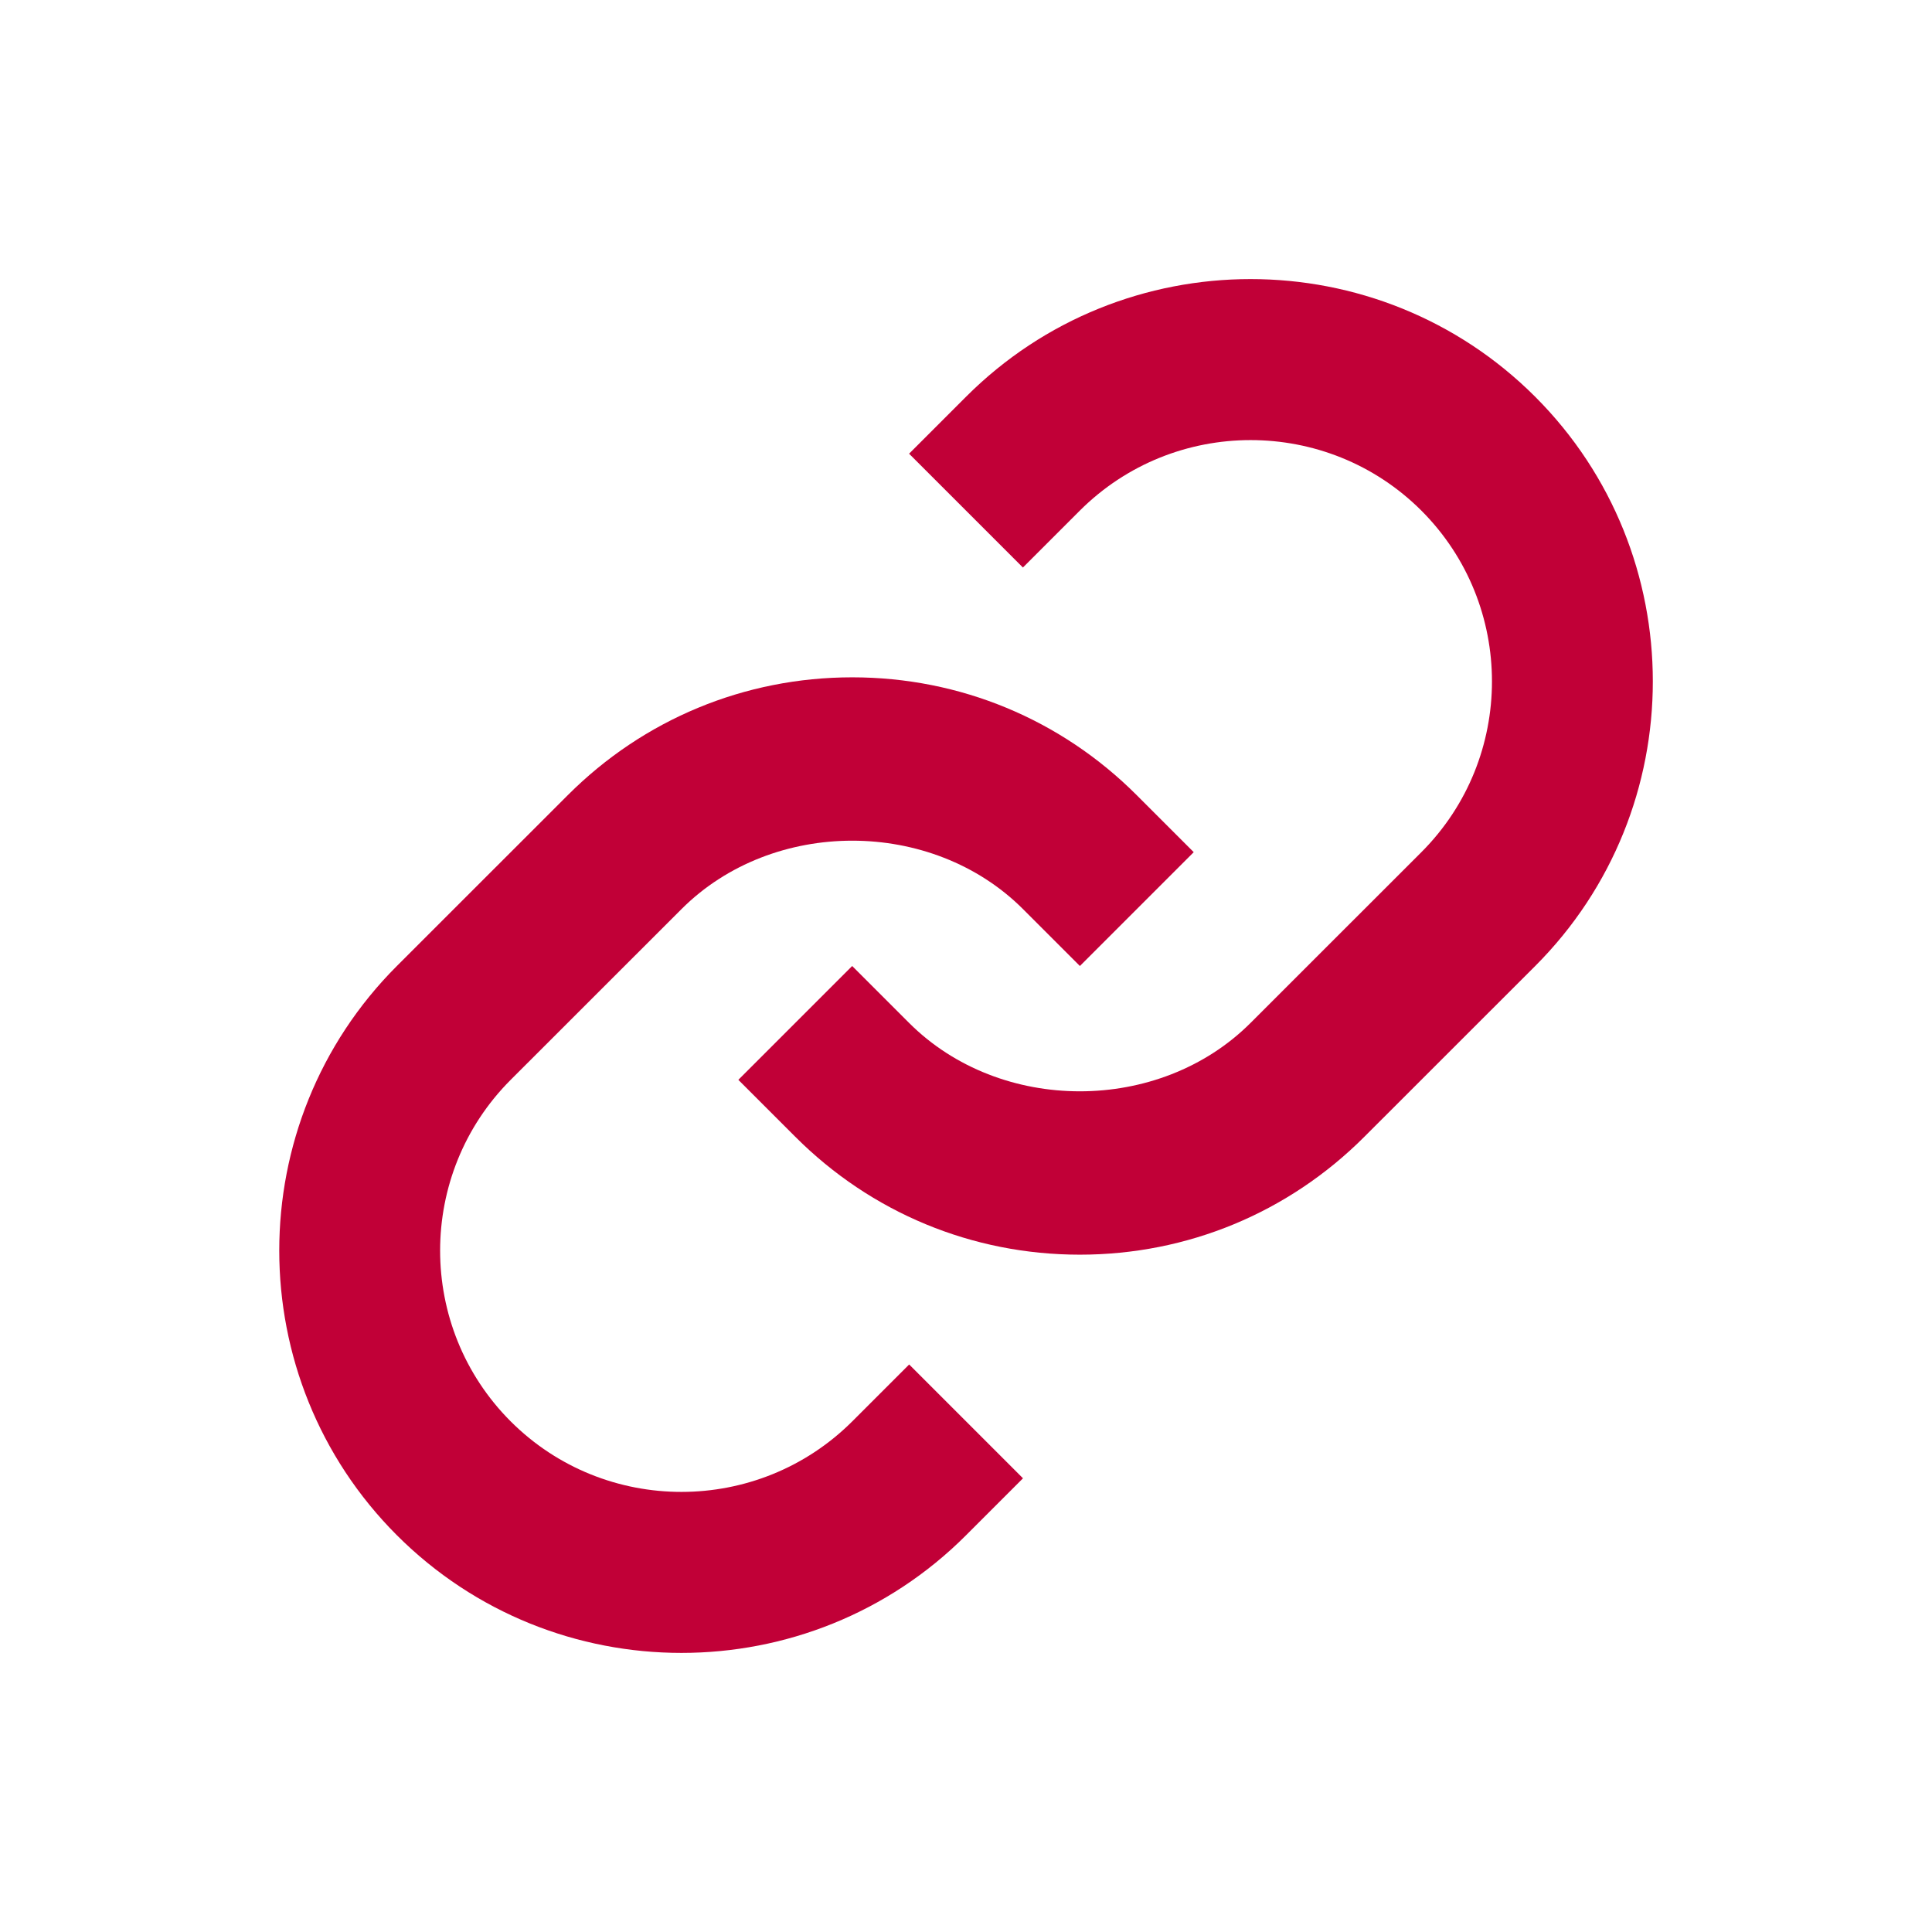
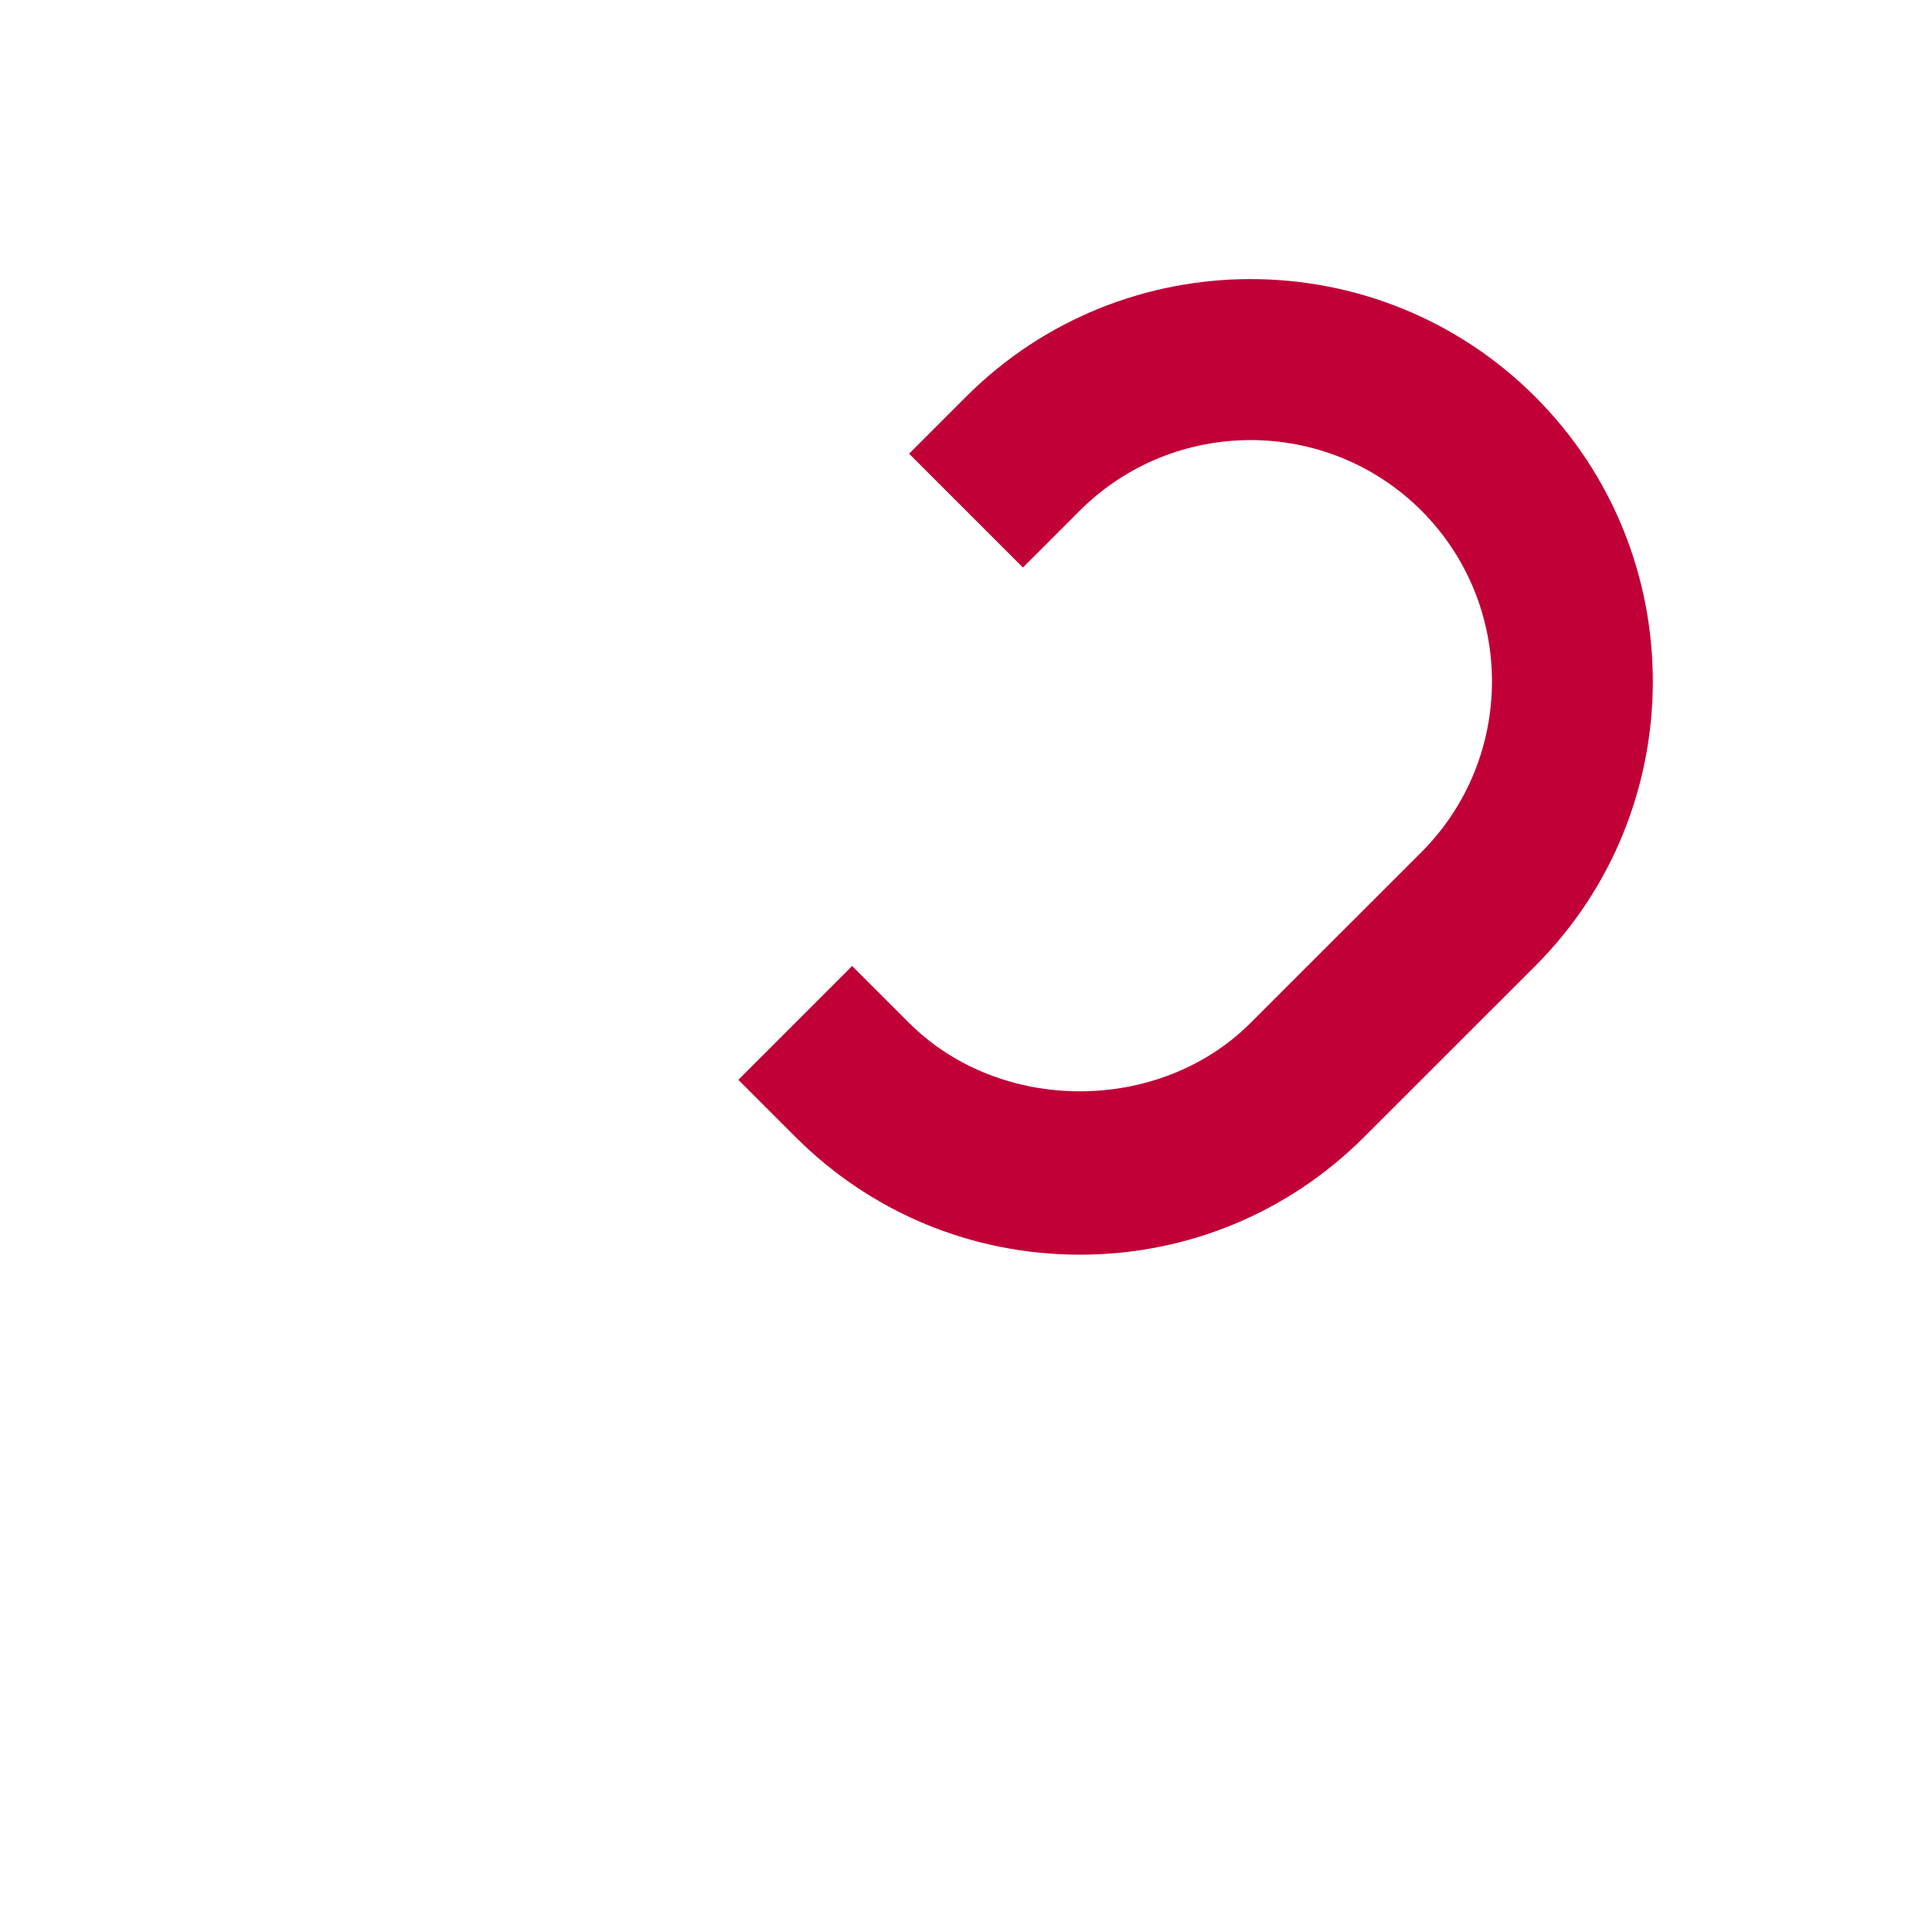
<svg xmlns="http://www.w3.org/2000/svg" width="24" height="24" viewBox="0 0 24 24" fill="none">
-   <path d="M8.466 11.293C9.599 10.16 11.575 10.16 12.708 11.293L13.415 12L14.829 10.586L14.122 9.879C13.179 8.935 11.923 8.414 10.587 8.414C9.251 8.414 7.995 8.935 7.052 9.879L4.93 12C2.982 13.949 2.982 17.122 4.93 19.071C5.905 20.046 7.185 20.533 8.465 20.533C9.746 20.533 11.027 20.046 12.001 19.071L12.708 18.364L11.294 16.95L10.587 17.657C9.417 18.824 7.514 18.826 6.344 17.657C5.175 16.487 5.175 14.584 6.344 13.414L8.466 11.293Z" fill="#C10037" />
  <path d="M12 4.929L11.293 5.636L12.707 7.05L13.414 6.343C14.583 5.176 16.486 5.174 17.657 6.343C18.826 7.513 18.826 9.416 17.657 10.586L15.535 12.707C14.402 13.84 12.426 13.84 11.293 12.707L10.586 12L9.172 13.414L9.879 14.121C10.822 15.065 12.078 15.586 13.414 15.586C14.75 15.586 16.006 15.065 16.949 14.121L19.071 12C21.019 10.051 21.019 6.878 19.071 4.929C17.121 2.979 13.948 2.98 12 4.929Z" fill="#C10037" />
</svg>